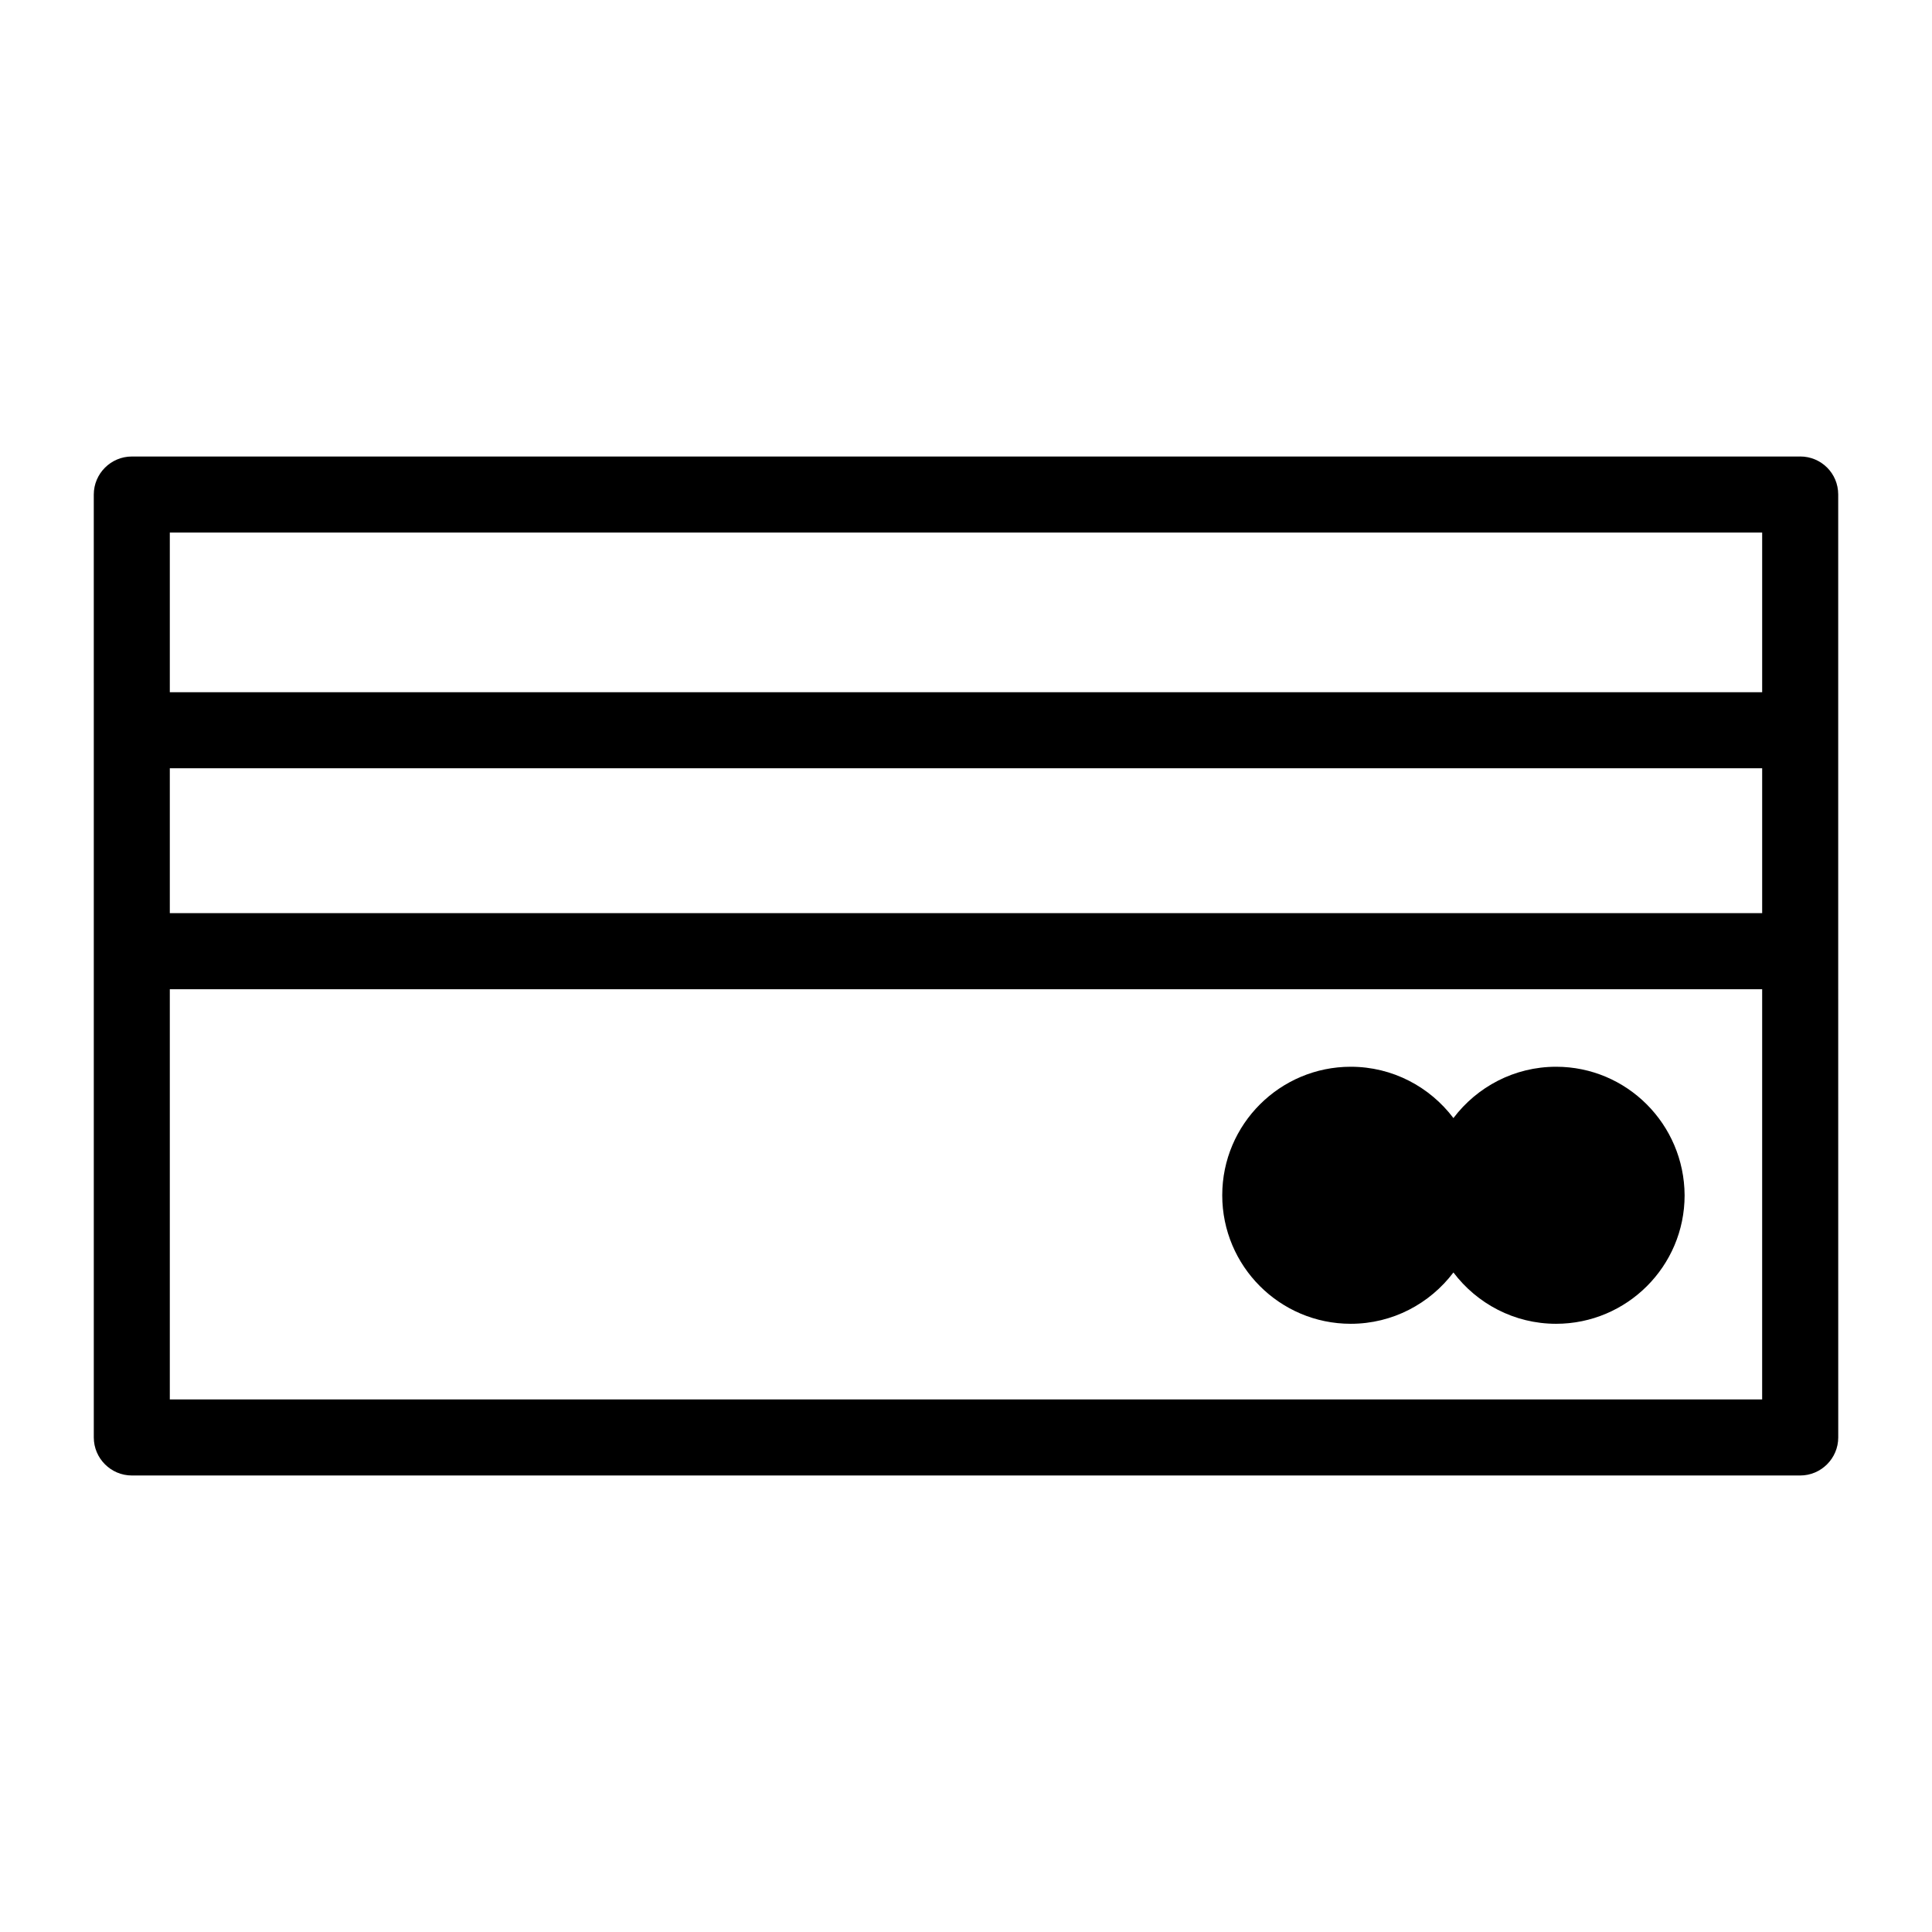
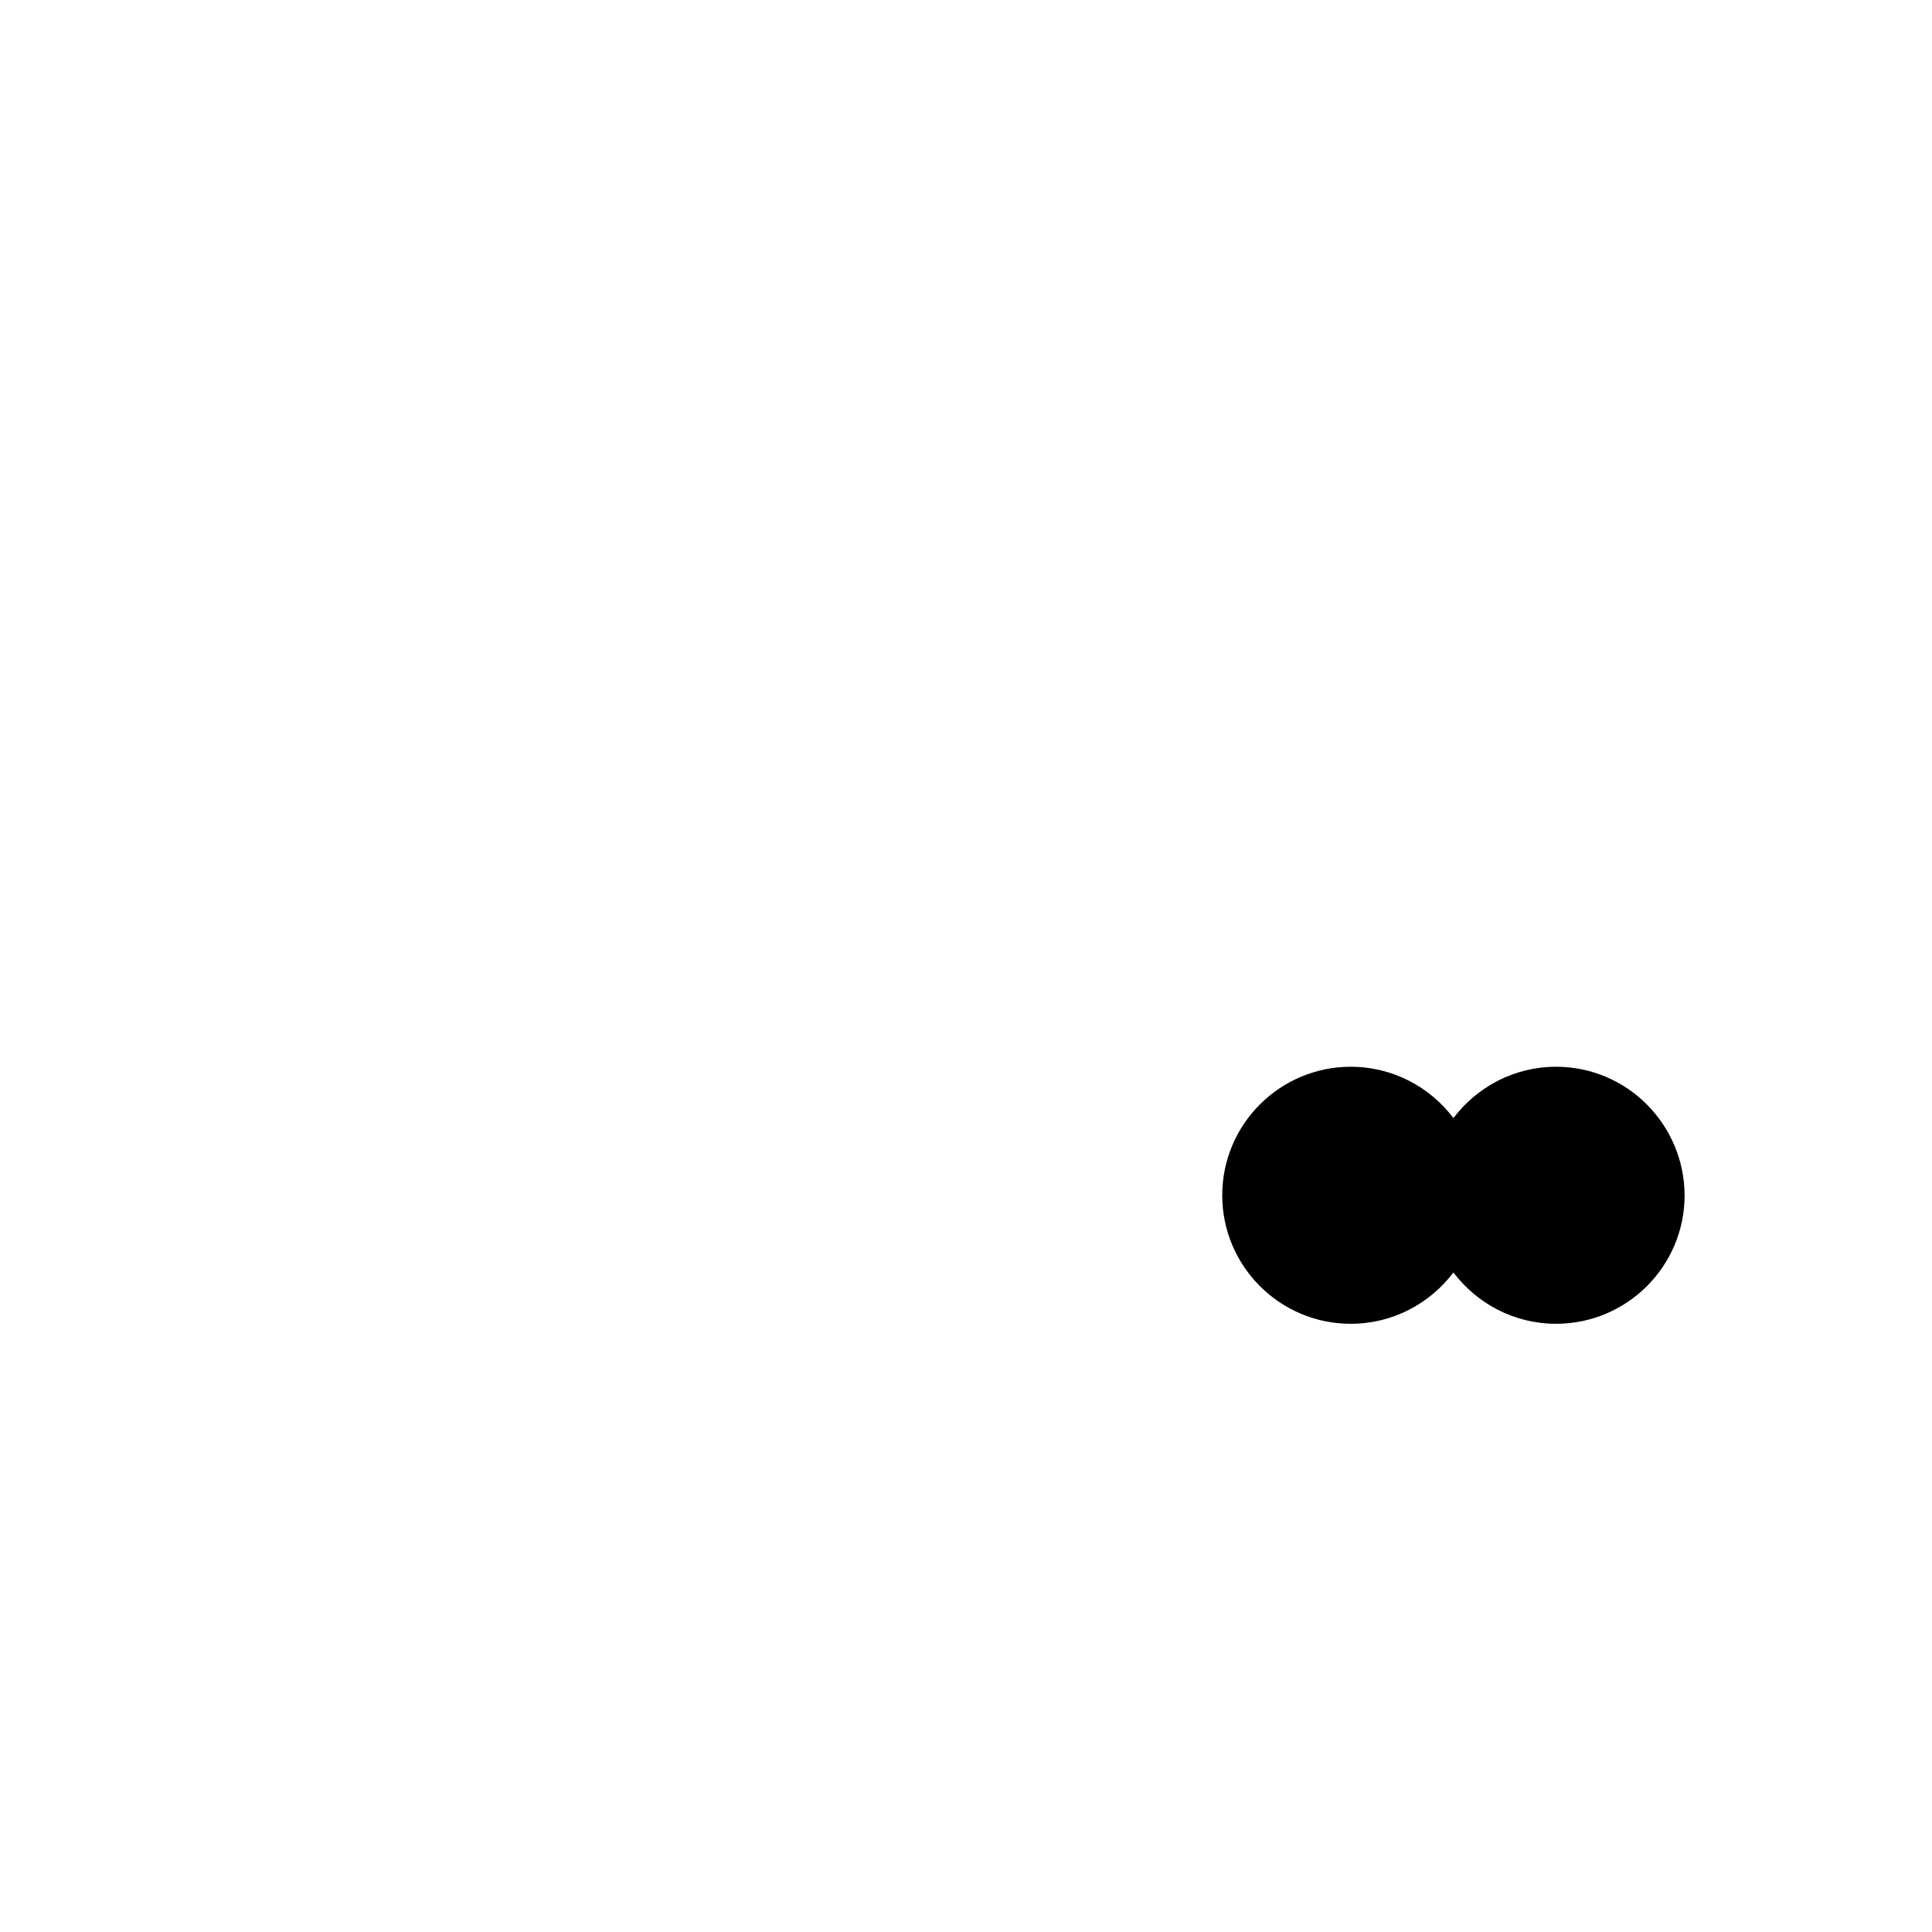
<svg xmlns="http://www.w3.org/2000/svg" fill="#000000" width="800px" height="800px" version="1.1" viewBox="144 144 512 512">
  <g>
-     <path d="m621.07 264.98h-442.14c-5.543 0-10.078 4.535-10.078 10.078l0.004 62.473v187.41c0 5.543 4.535 10.078 10.078 10.078h442.14c5.543 0 10.078-4.535 10.078-10.078l-0.008-128.87v-121.02c0-5.644-4.531-10.078-10.074-10.078zm-10.078 20.152v42.32h-421.99v-42.32zm0 100.86h-421.99v-38.391h421.99zm-421.99 128.88v-108.72h421.99l-0.004 108.72z" />
    <path d="m556.38 426.7c-11.082 0-20.957 5.34-27.207 13.602-6.246-8.262-16.121-13.602-27.207-13.602-18.742 0-34.059 15.215-34.059 34.059 0 18.742 15.215 34.059 34.059 34.059 11.082 0 20.957-5.34 27.207-13.602 6.246 8.262 16.121 13.602 27.207 13.602 18.742 0 34.059-15.215 34.059-34.059-0.105-18.844-15.32-34.059-34.059-34.059z" />
  </g>
</svg>